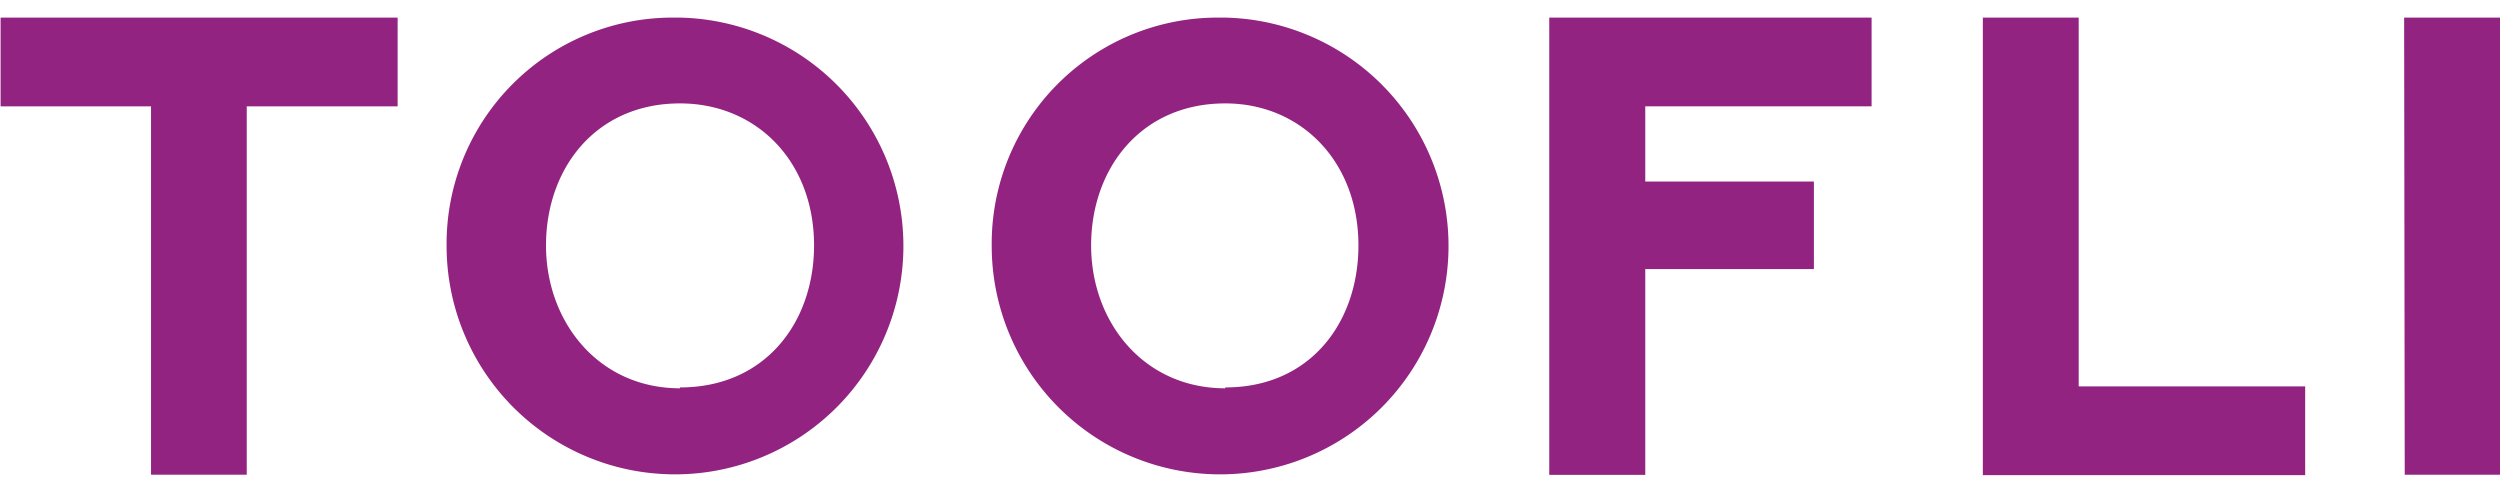
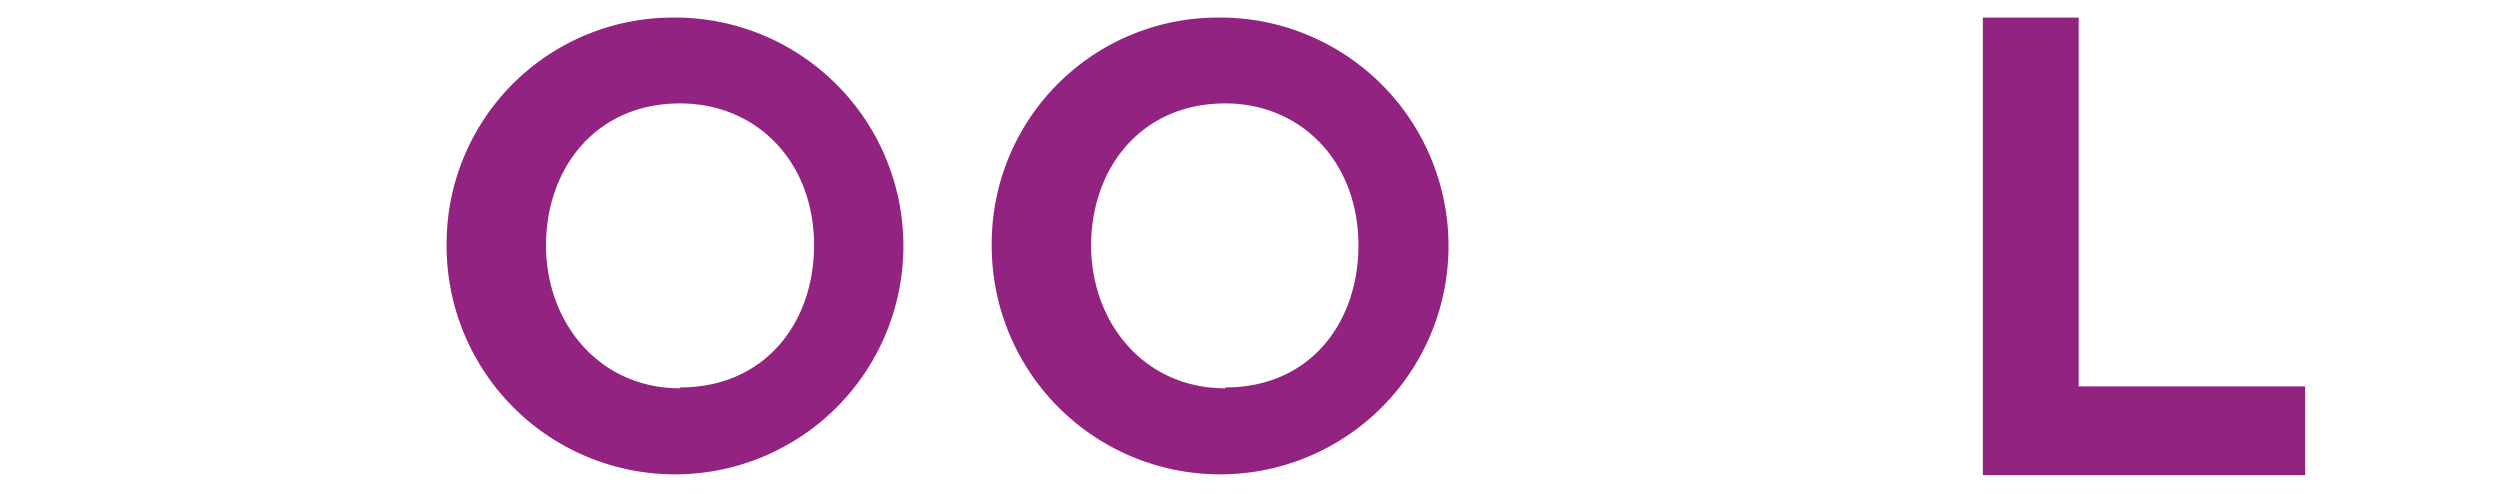
<svg xmlns="http://www.w3.org/2000/svg" id="Слой_1" data-name="Слой 1" width="169" height="33.42" viewBox="0 0 169 33.42">
  <defs>
    <style>.cls-1{fill:#922381;}.cls-2{fill:none;stroke:#000;stroke-miterlimit:10;opacity:0;}</style>
  </defs>
  <g id="logo">
    <g id="Group_307" data-name="Group 307">
      <g id="Group_282" data-name="Group 282">
-         <path id="Path_202" data-name="Path 202" class="cls-1" d="M26.84,0V6H16.64V30.9H10.17V6H0V0Z" transform="translate(0.04 1.19)" />
        <path id="Path_203" data-name="Path 203" class="cls-1" d="M45.93,0A15.44,15.44,0,1,1,30.15,15.46,15.29,15.29,0,0,1,45.25,0Zm0,25c5.77,0,9.06-4.41,9.06-9.6,0-5.7-3.91-9.6-9.06-9.6-5.72,0-9.06,4.42-9.06,9.6S40.43,25.06,45.93,25.06Z" transform="translate(0.04 1.19)" />
        <path id="Path_204" data-name="Path 204" class="cls-1" d="M82.79,0A15.44,15.44,0,1,1,67,15.46,15.28,15.28,0,0,1,82.1,0Zm0,25c5.76,0,9-4.41,9-9.6,0-5.7-3.91-9.6-9-9.6-5.72,0-9.07,4.42-9.07,9.6S77.27,25.06,82.79,25.06Z" transform="translate(0.04 1.19)" />
-         <path id="Path_205" data-name="Path 205" class="cls-1" d="M126.48,0V6h-15.3v5.08h11.4V17h-11.4V30.91h-6.49V0Z" transform="translate(0.04 1.19)" />
        <path id="Path_206" data-name="Path 206" class="cls-1" d="M140.48,0V24.93h15.31v6H134V0Z" transform="translate(0.04 1.19)" />
-         <path id="Path_207" data-name="Path 207" class="cls-1" d="M162.48,0H169V30.9h-6.48Z" transform="translate(0.04 1.19)" />
      </g>
    </g>
  </g>
  <line class="cls-2" x1="0.01" y1="0.5" x2="168.99" y2="0.5" />
  <line class="cls-2" y1="32.92" x2="168.97" y2="32.92" />
</svg>